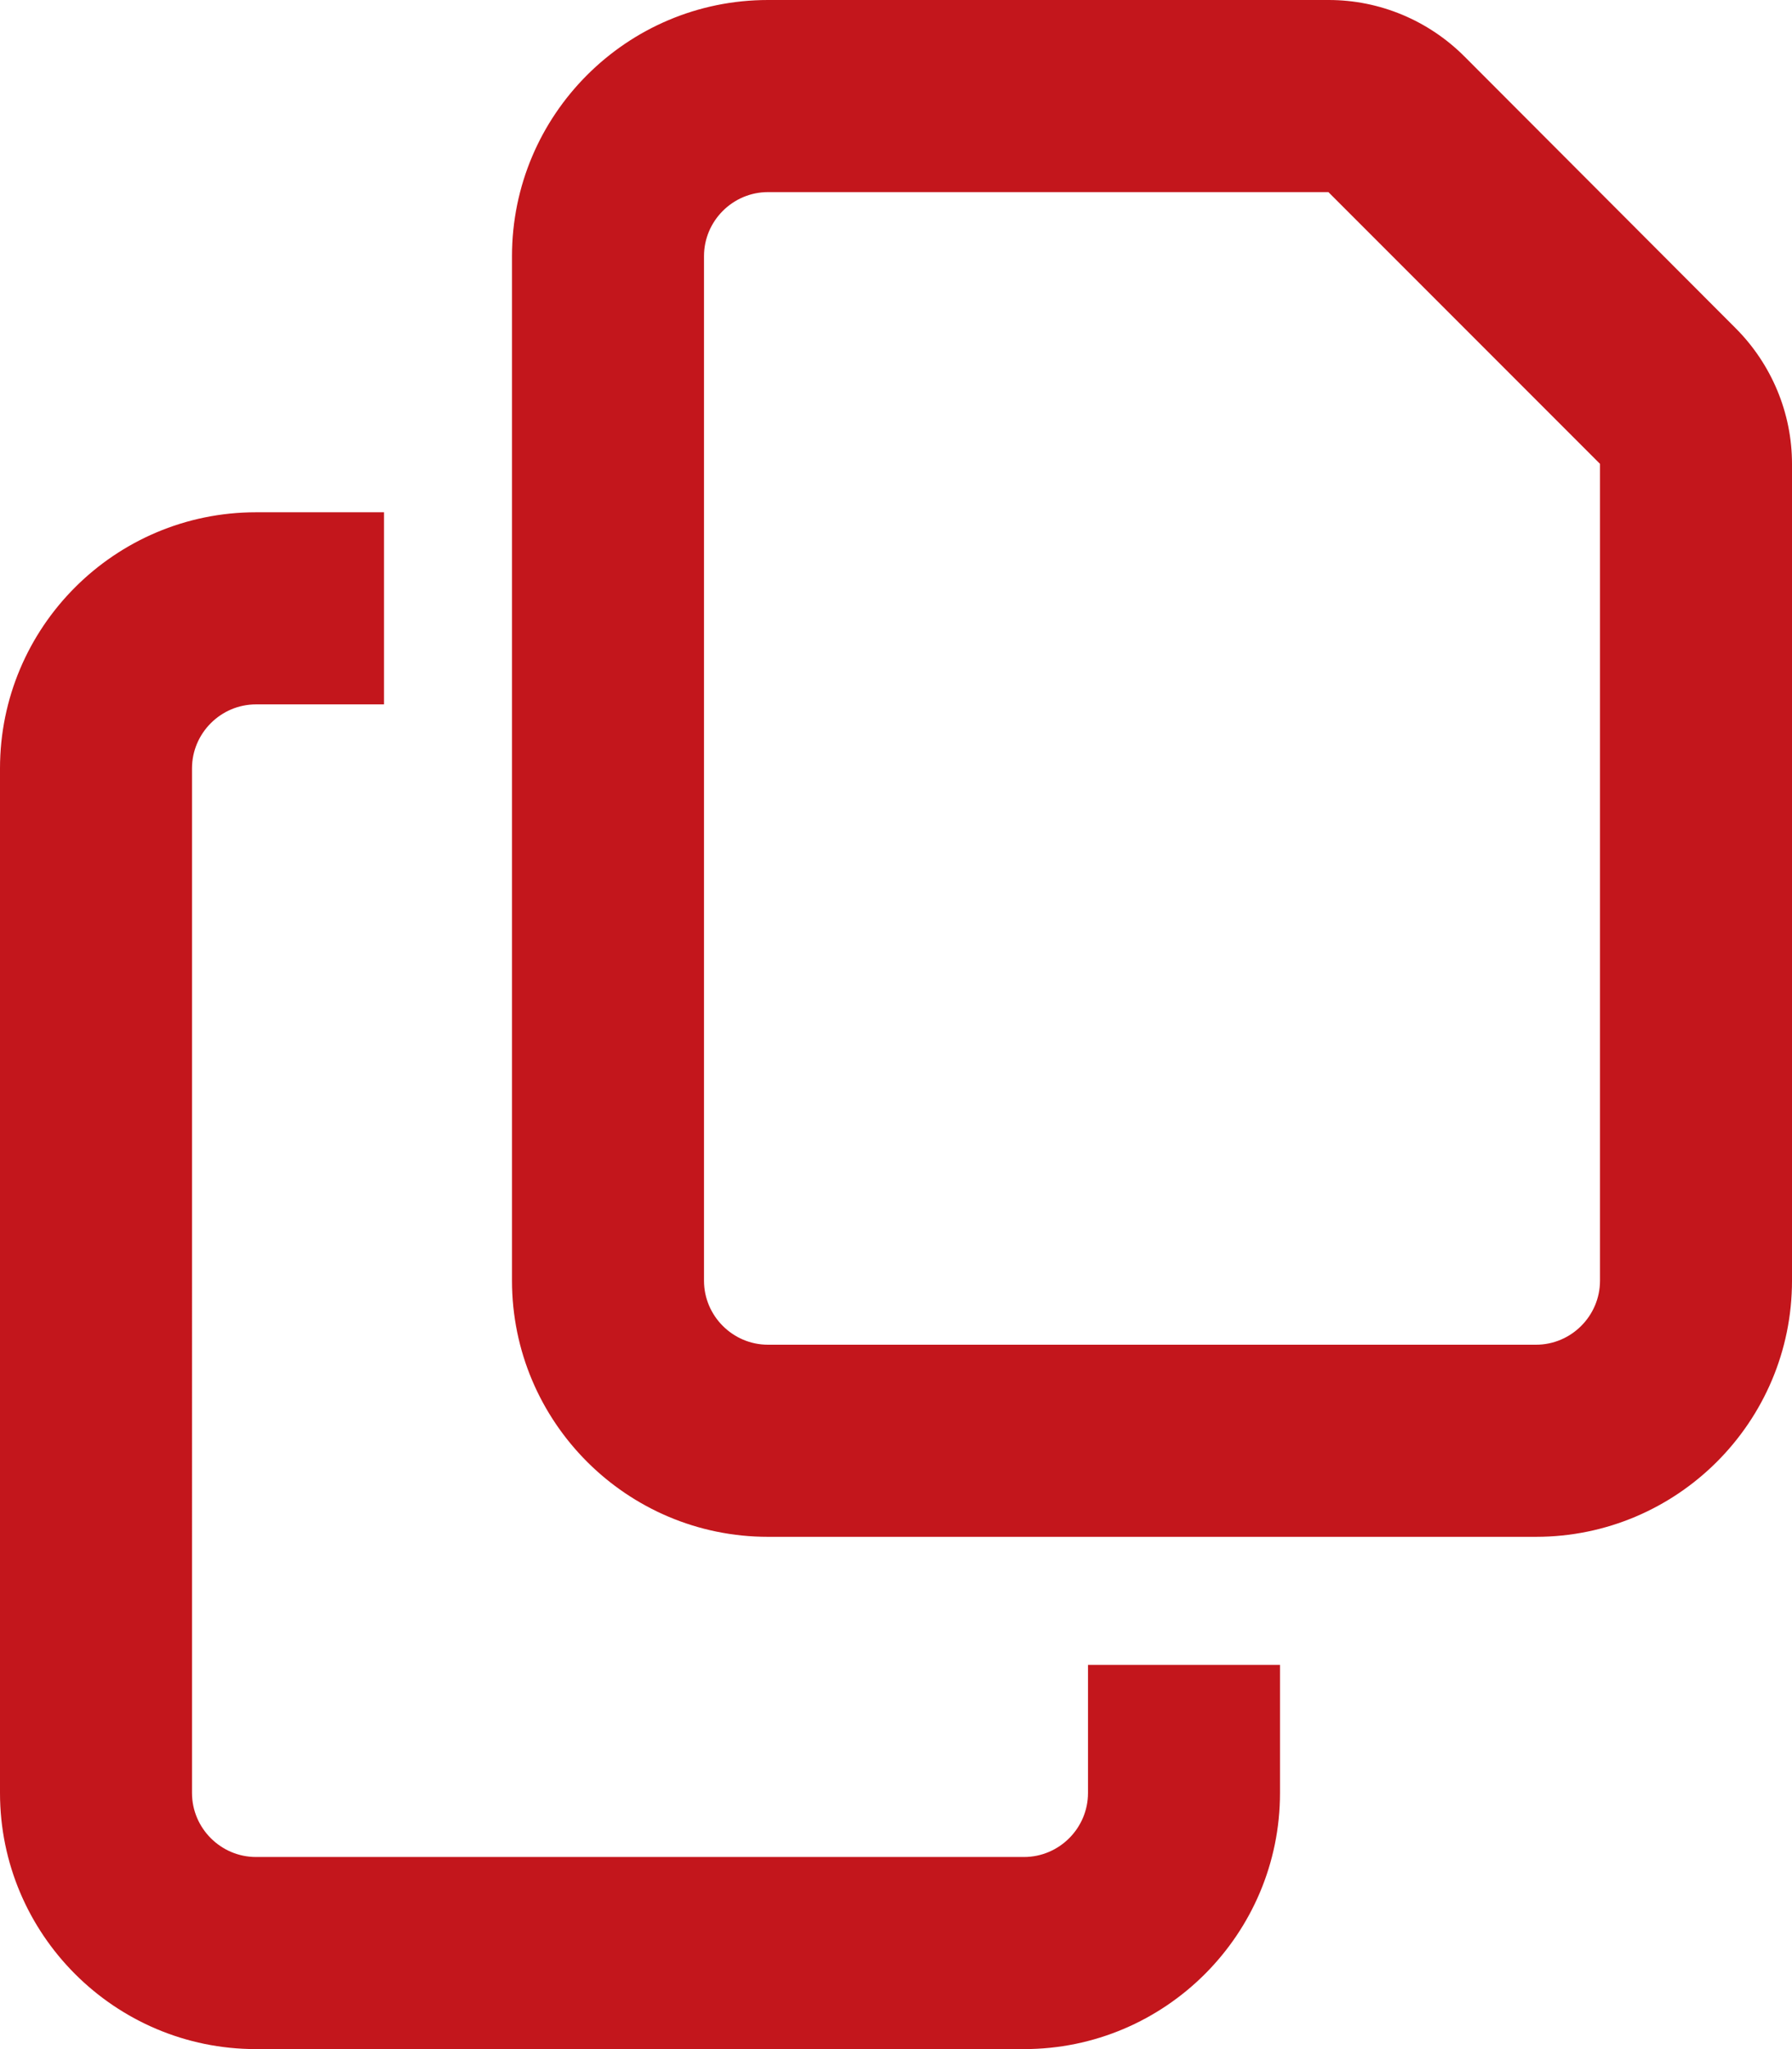
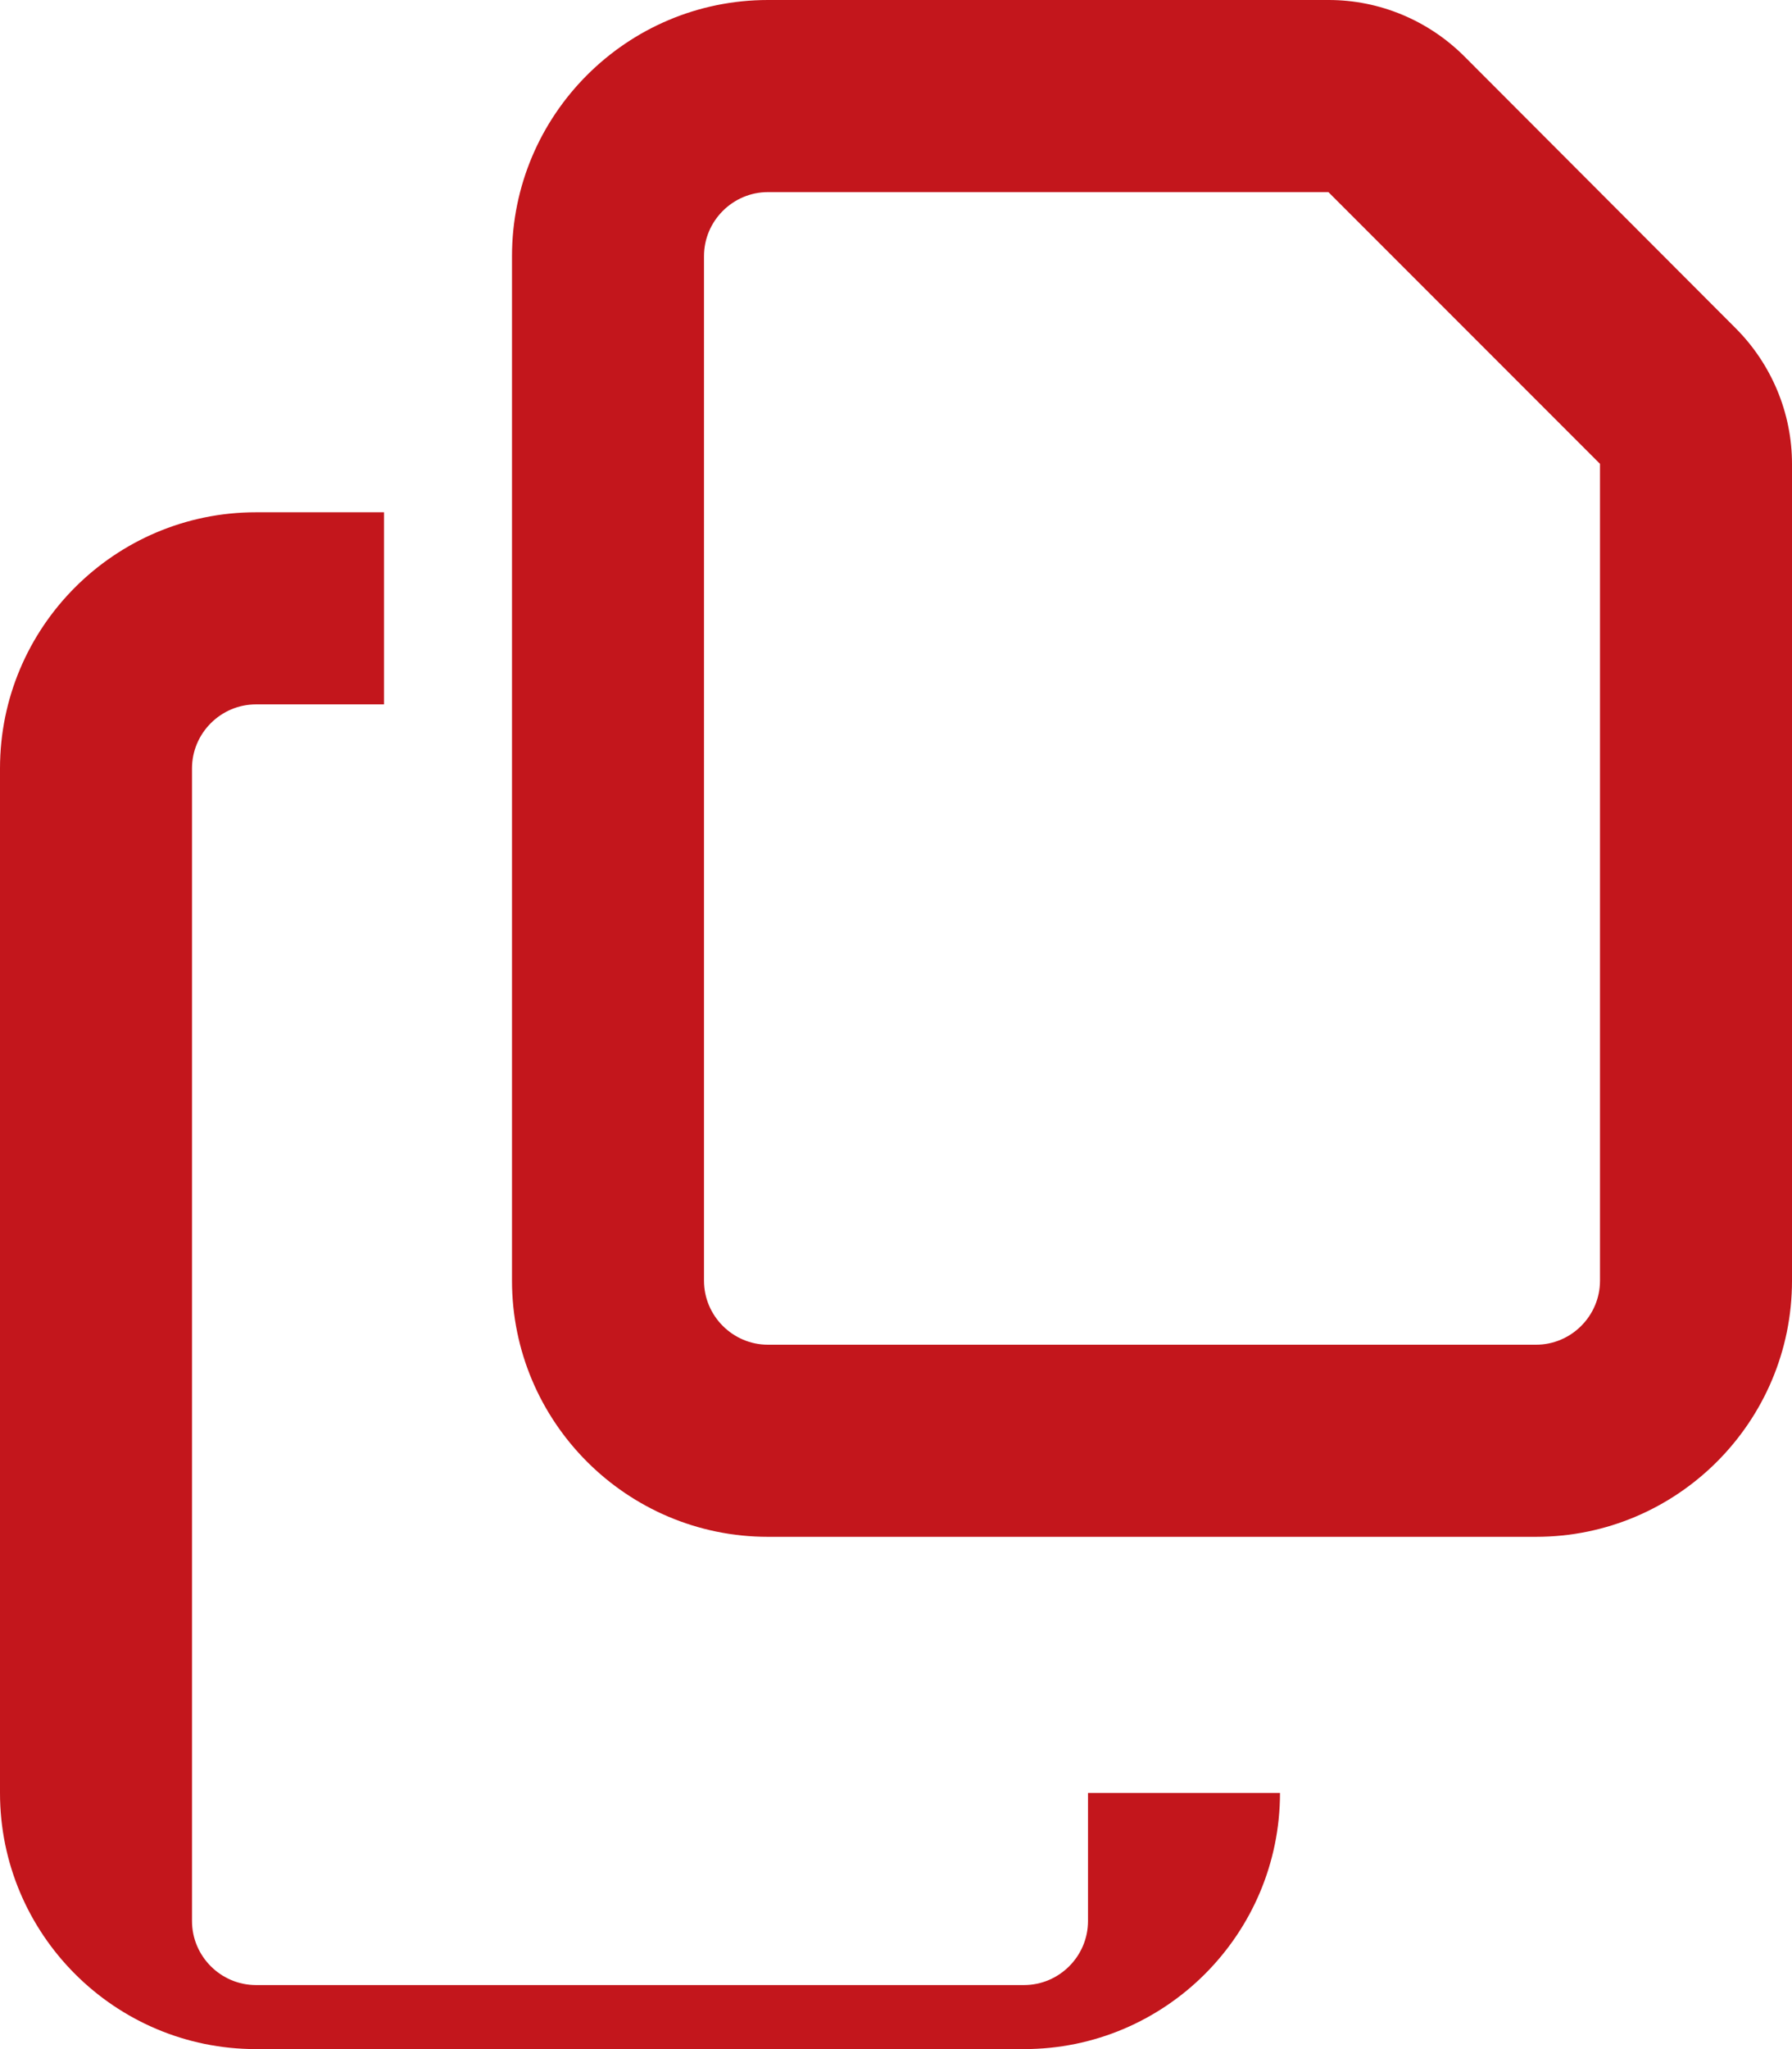
<svg xmlns="http://www.w3.org/2000/svg" version="1.1" viewBox="0 0 448 512">
  <defs>
    <style>
      .cls-1 {
        fill: #c3161c;
      }
    </style>
  </defs>
  <g>
    <g id="Warstwa_1">
-       <path class="cls-1" d="M384,336h-192c-8.8,0-16-7.2-16-16V64c0-8.8,7.2-16,16-16h140.1l67.9,67.9v204.1c0,8.8-7.2,16-16,16ZM192,384h192c35.3,0,64-28.7,64-64V115.9c0-12.7-5.1-24.9-14.1-33.9L366.1,14.1C357.1,5.1,344.9,0,332.2,0h-140.2C156.7,0,128,28.7,128,64v256c0,35.3,28.7,64,64,64ZM64,128C28.7,128,0,156.7,0,192v256c0,35.3,28.7,64,64,64h192c35.3,0,64-28.7,64-64v-32h-48v32c0,8.8-7.2,16-16,16H64c-8.8,0-16-7.2-16-16V192c0-8.8,7.2-16,16-16h32v-48h-32Z" />
+       <path class="cls-1" d="M384,336h-192c-8.8,0-16-7.2-16-16V64c0-8.8,7.2-16,16-16h140.1l67.9,67.9v204.1c0,8.8-7.2,16-16,16ZM192,384h192c35.3,0,64-28.7,64-64V115.9c0-12.7-5.1-24.9-14.1-33.9L366.1,14.1C357.1,5.1,344.9,0,332.2,0h-140.2C156.7,0,128,28.7,128,64v256c0,35.3,28.7,64,64,64ZM64,128C28.7,128,0,156.7,0,192v256c0,35.3,28.7,64,64,64h192c35.3,0,64-28.7,64-64h-48v32c0,8.8-7.2,16-16,16H64c-8.8,0-16-7.2-16-16V192c0-8.8,7.2-16,16-16h32v-48h-32Z" />
    </g>
  </g>
</svg>